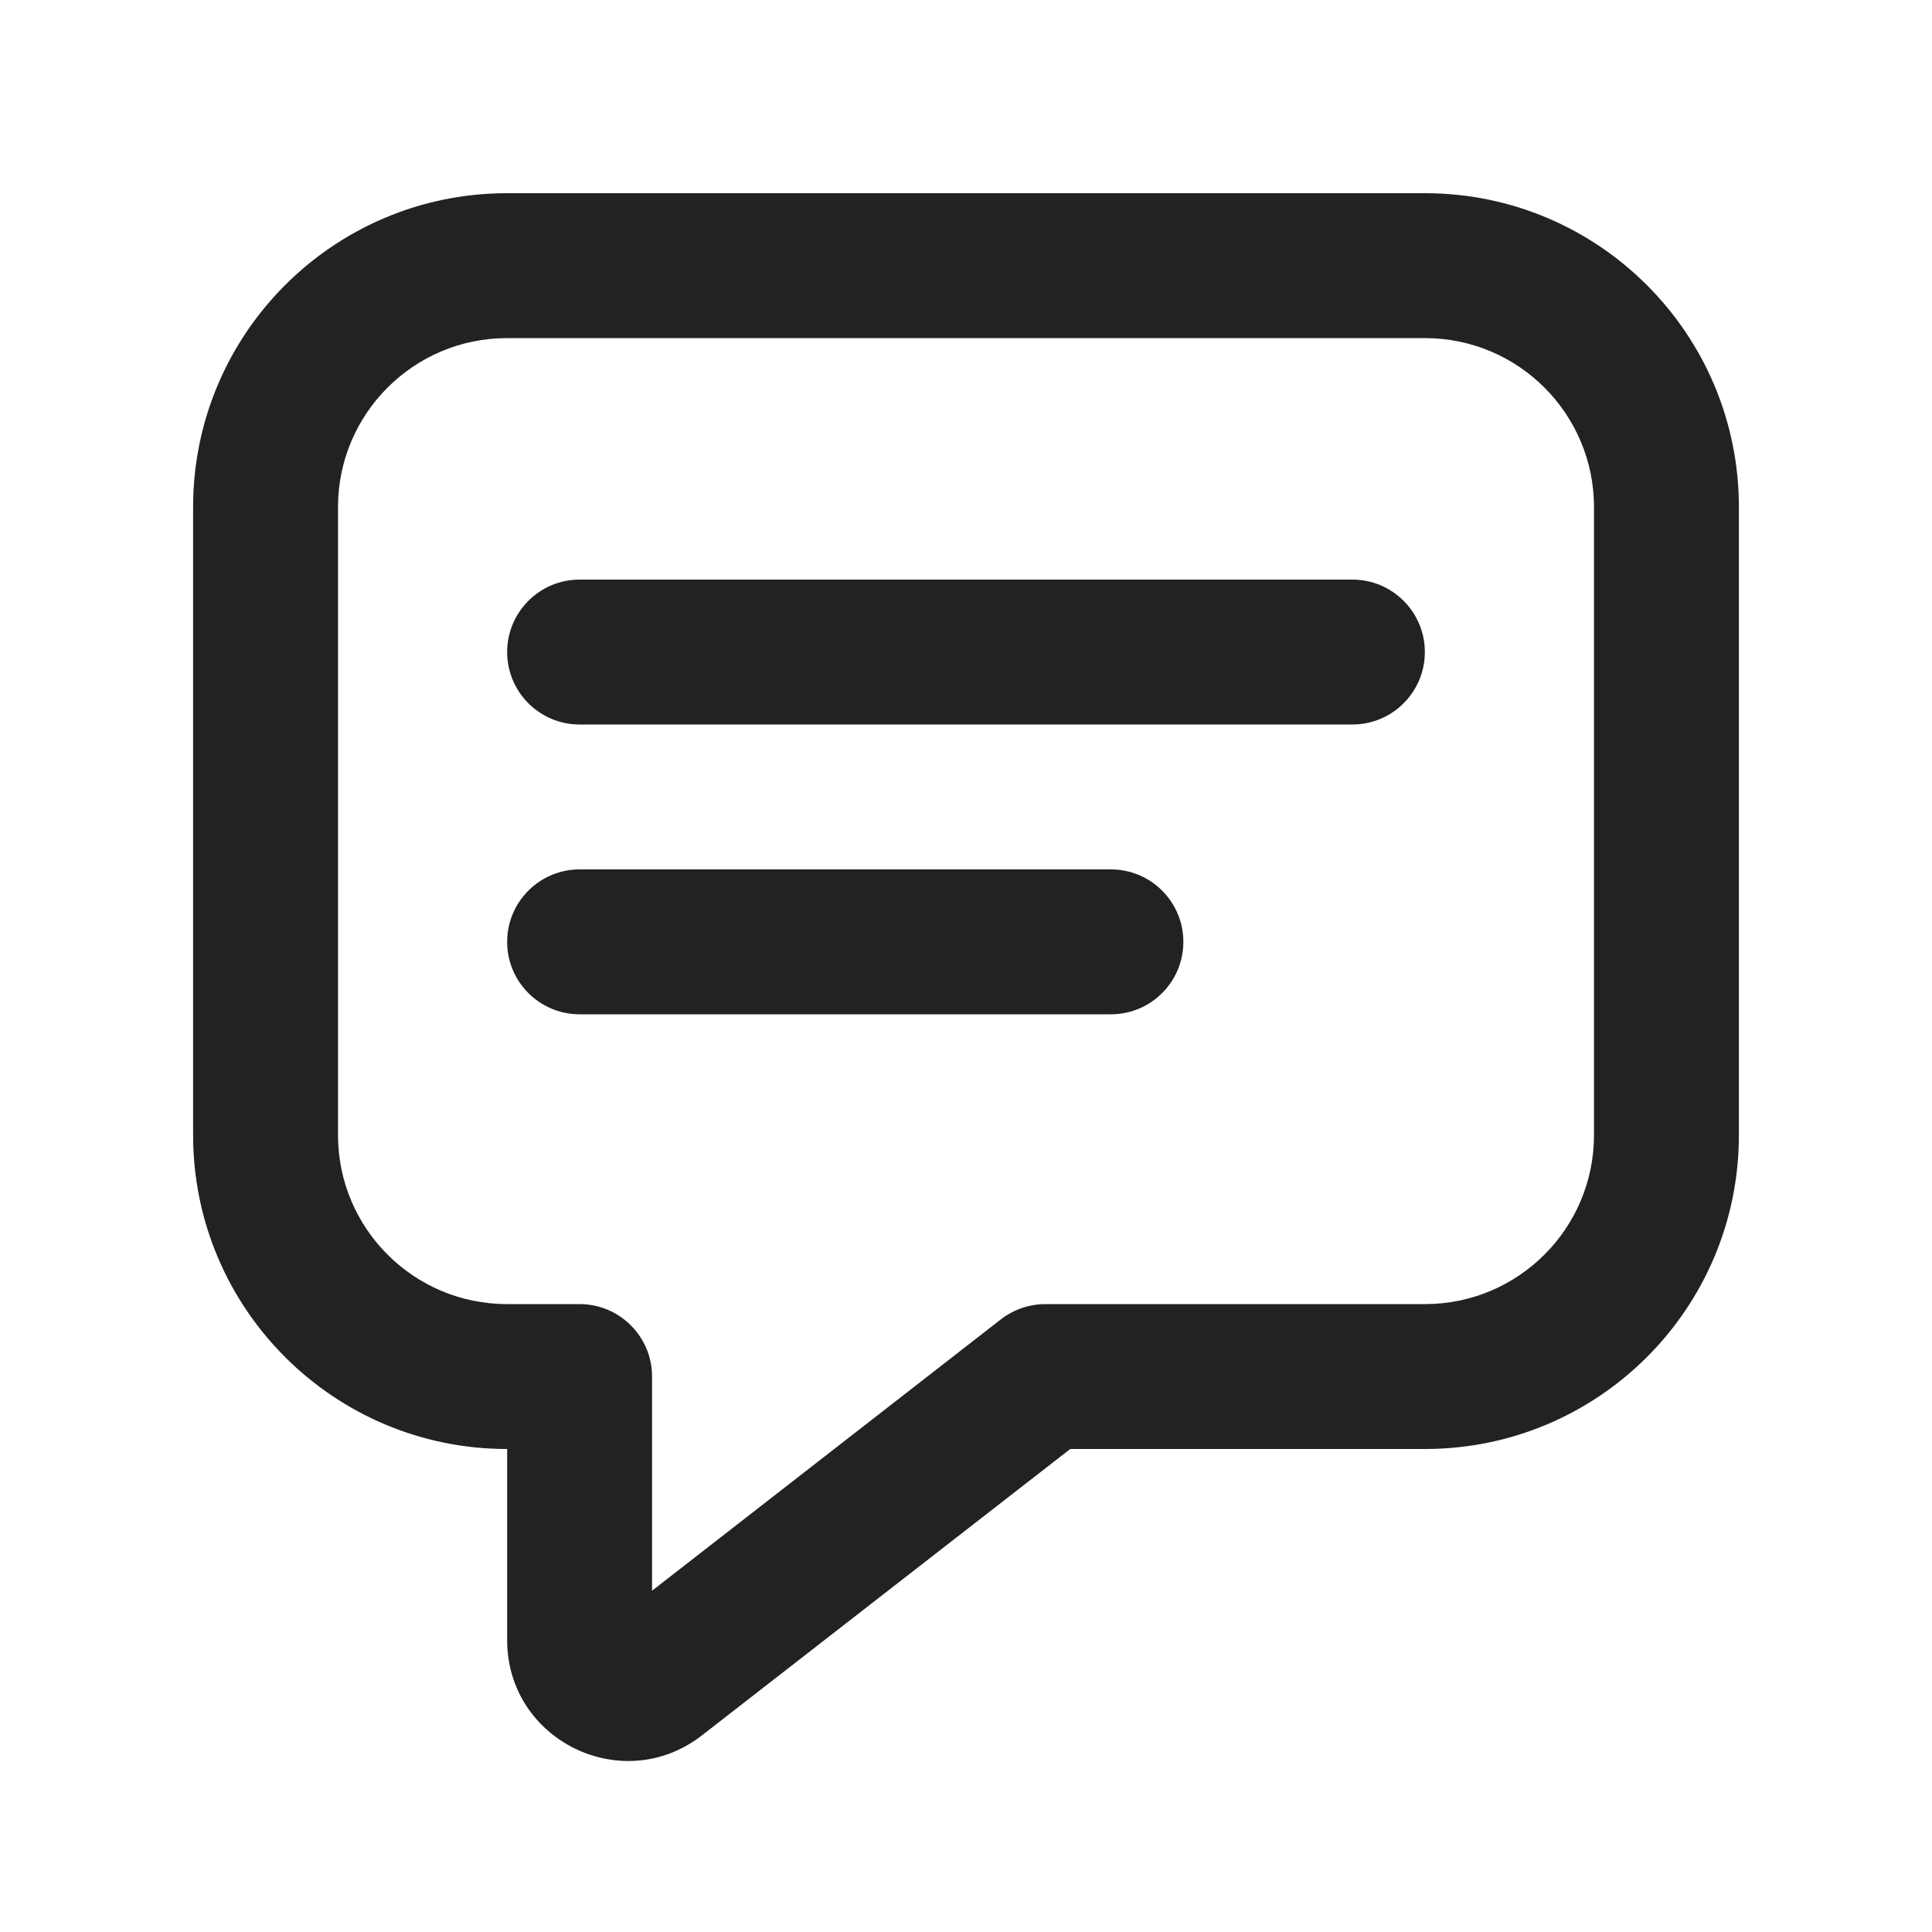
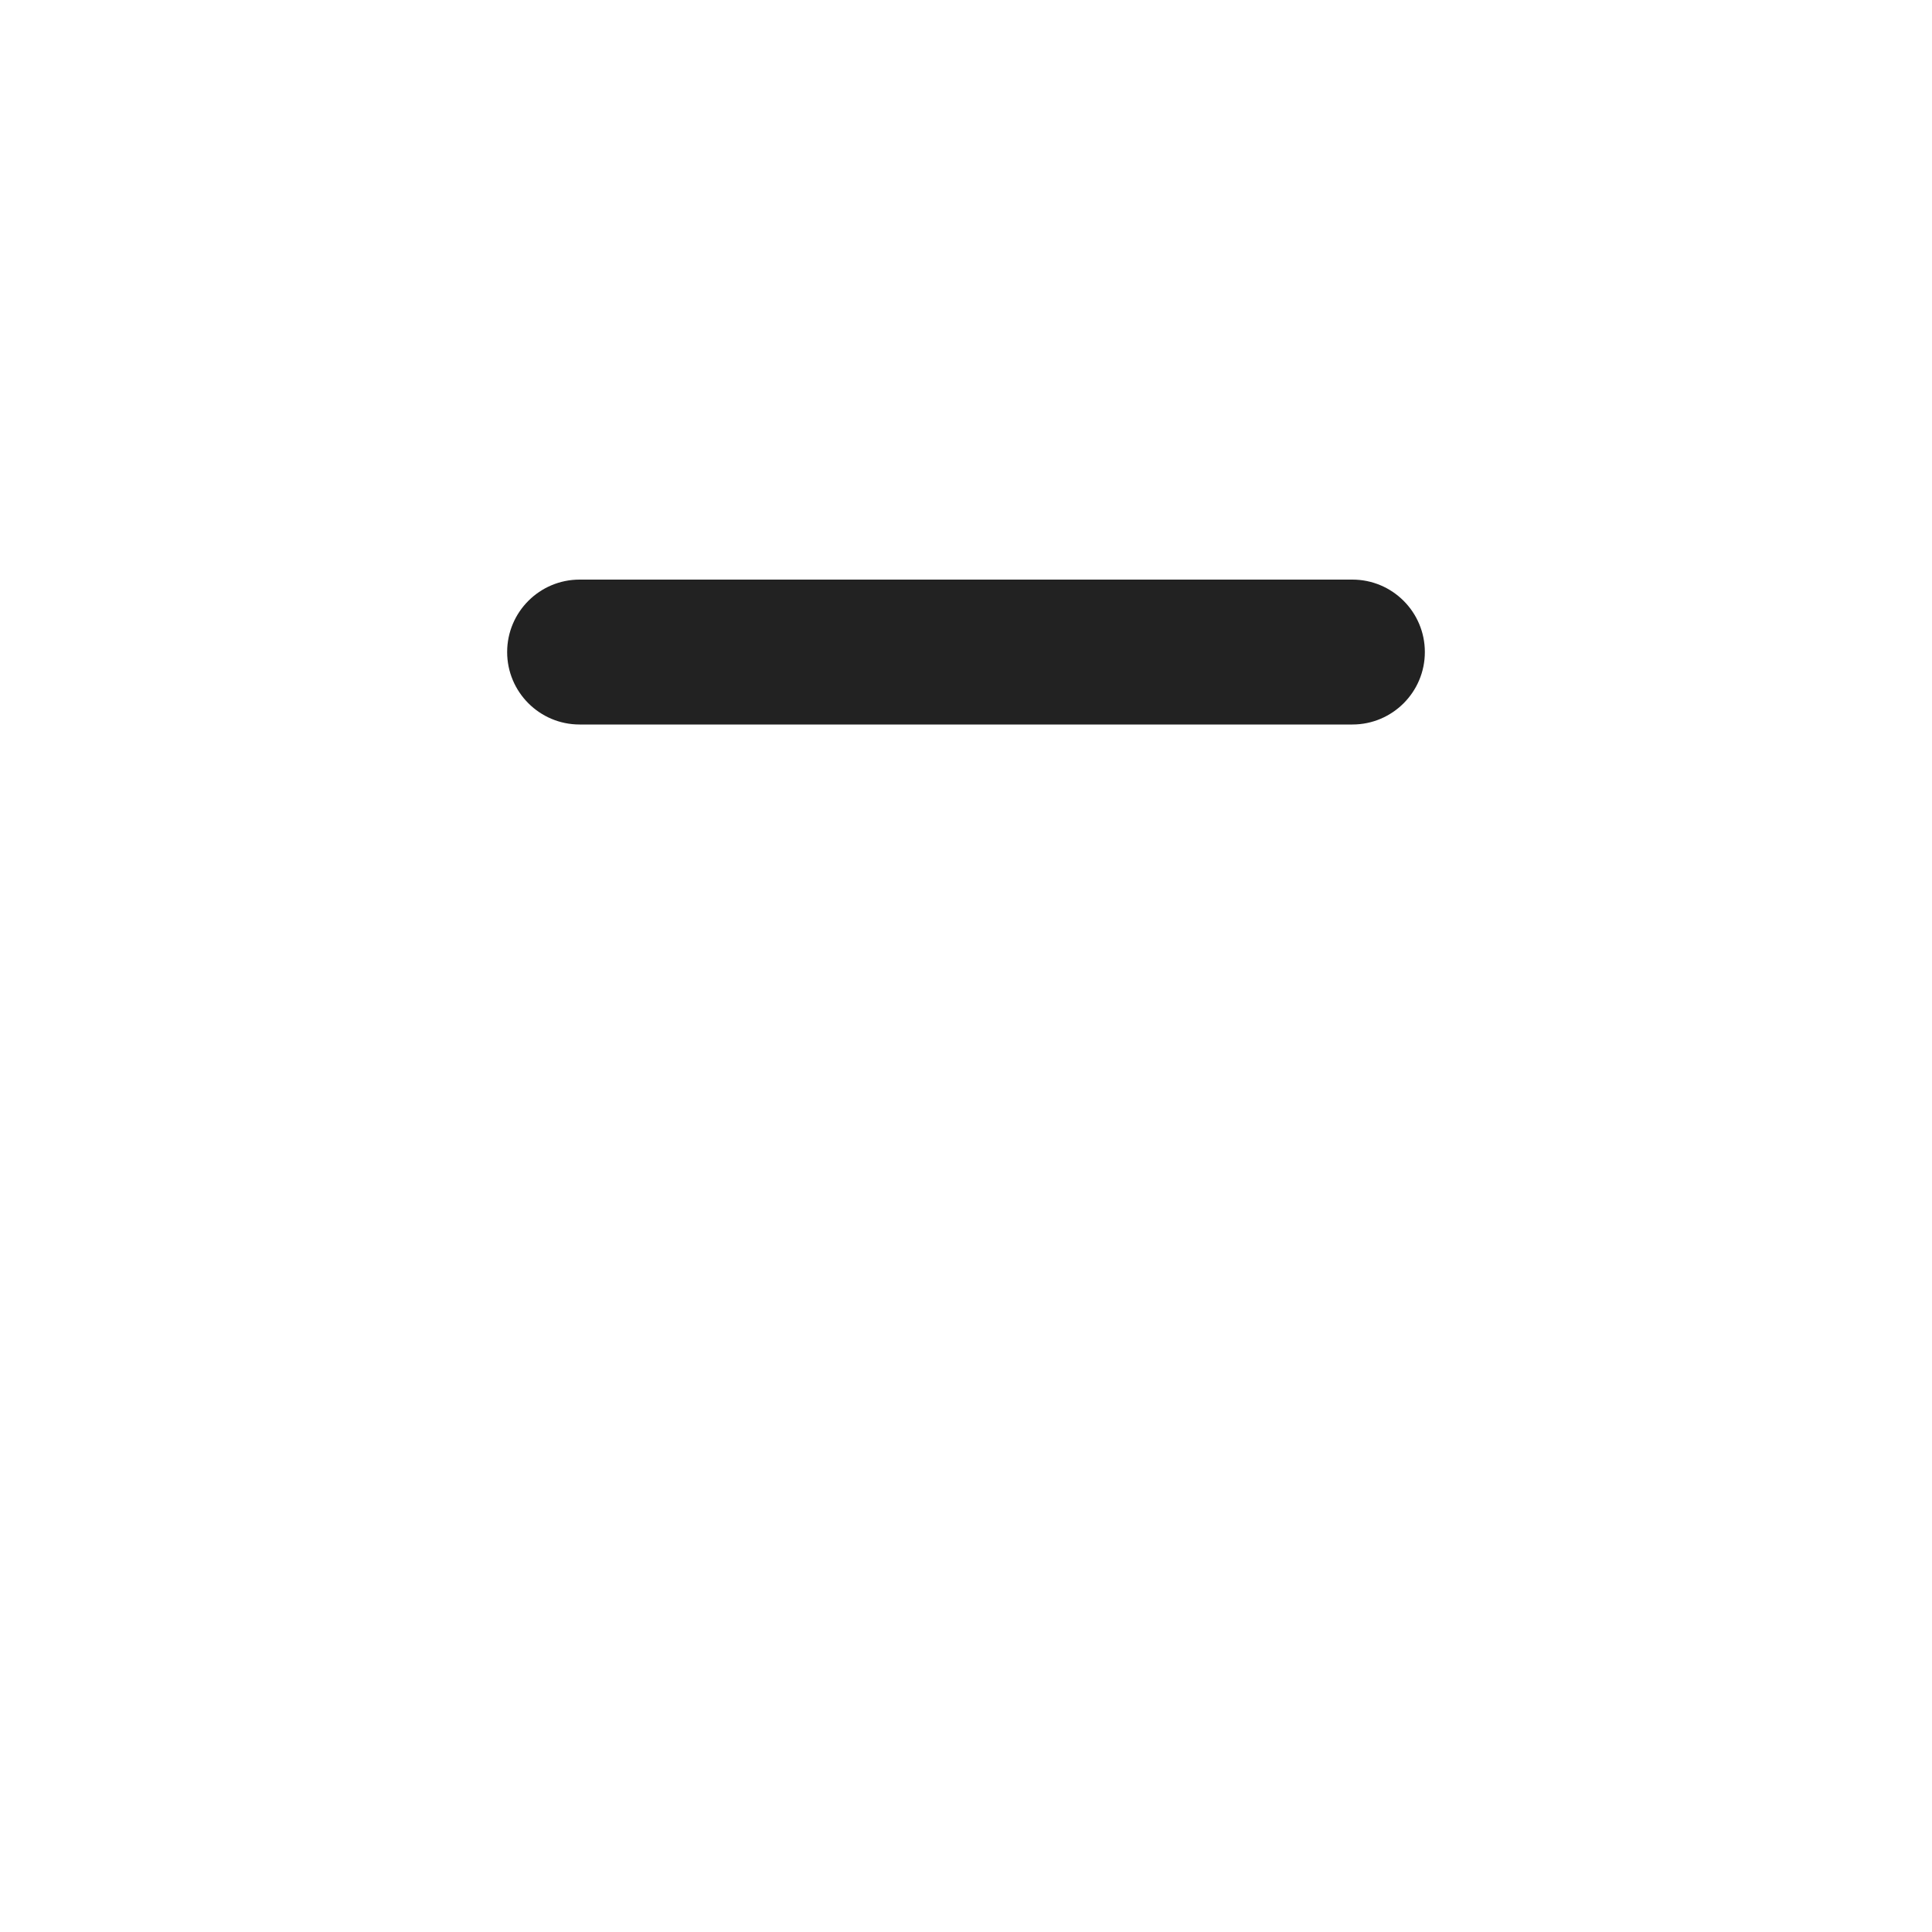
<svg xmlns="http://www.w3.org/2000/svg" width="20" height="20" viewBox="0 0 20 20" fill="none">
-   <path d="M5.25 9.75C5.25 9.336 5.586 9 6 9H11.5C11.914 9 12.25 9.336 12.25 9.75C12.25 10.164 11.914 10.5 11.5 10.5H6C5.586 10.5 5.25 10.164 5.25 9.75Z" fill="#222222" />
  <path d="M6 6C5.586 6 5.25 6.336 5.25 6.75C5.25 7.164 5.586 7.5 6 7.5H14C14.414 7.5 14.75 7.164 14.75 6.75C14.75 6.336 14.414 6 14 6H6Z" fill="#222222" />
-   <path fill-rule="evenodd" clip-rule="evenodd" d="M1.999 5.25C1.999 3.455 3.454 2 5.249 2H14.751C16.546 2 18.001 3.455 18.001 5.25V11.75C18.001 13.545 16.546 15 14.751 15H11.079L7.267 17.964C6.446 18.603 5.25 18.018 5.25 16.978V15H5.249C3.454 15 1.999 13.545 1.999 11.75V5.25ZM5.249 3.5C4.282 3.5 3.499 4.284 3.499 5.25V11.75C3.499 12.716 4.282 13.5 5.249 13.5H6C6.414 13.5 6.75 13.836 6.75 14.25V16.467L10.361 13.658C10.493 13.556 10.655 13.5 10.822 13.5H14.751C15.718 13.5 16.501 12.716 16.501 11.75V5.25C16.501 4.284 15.718 3.5 14.751 3.5H5.249Z" fill="#222222" />
</svg>